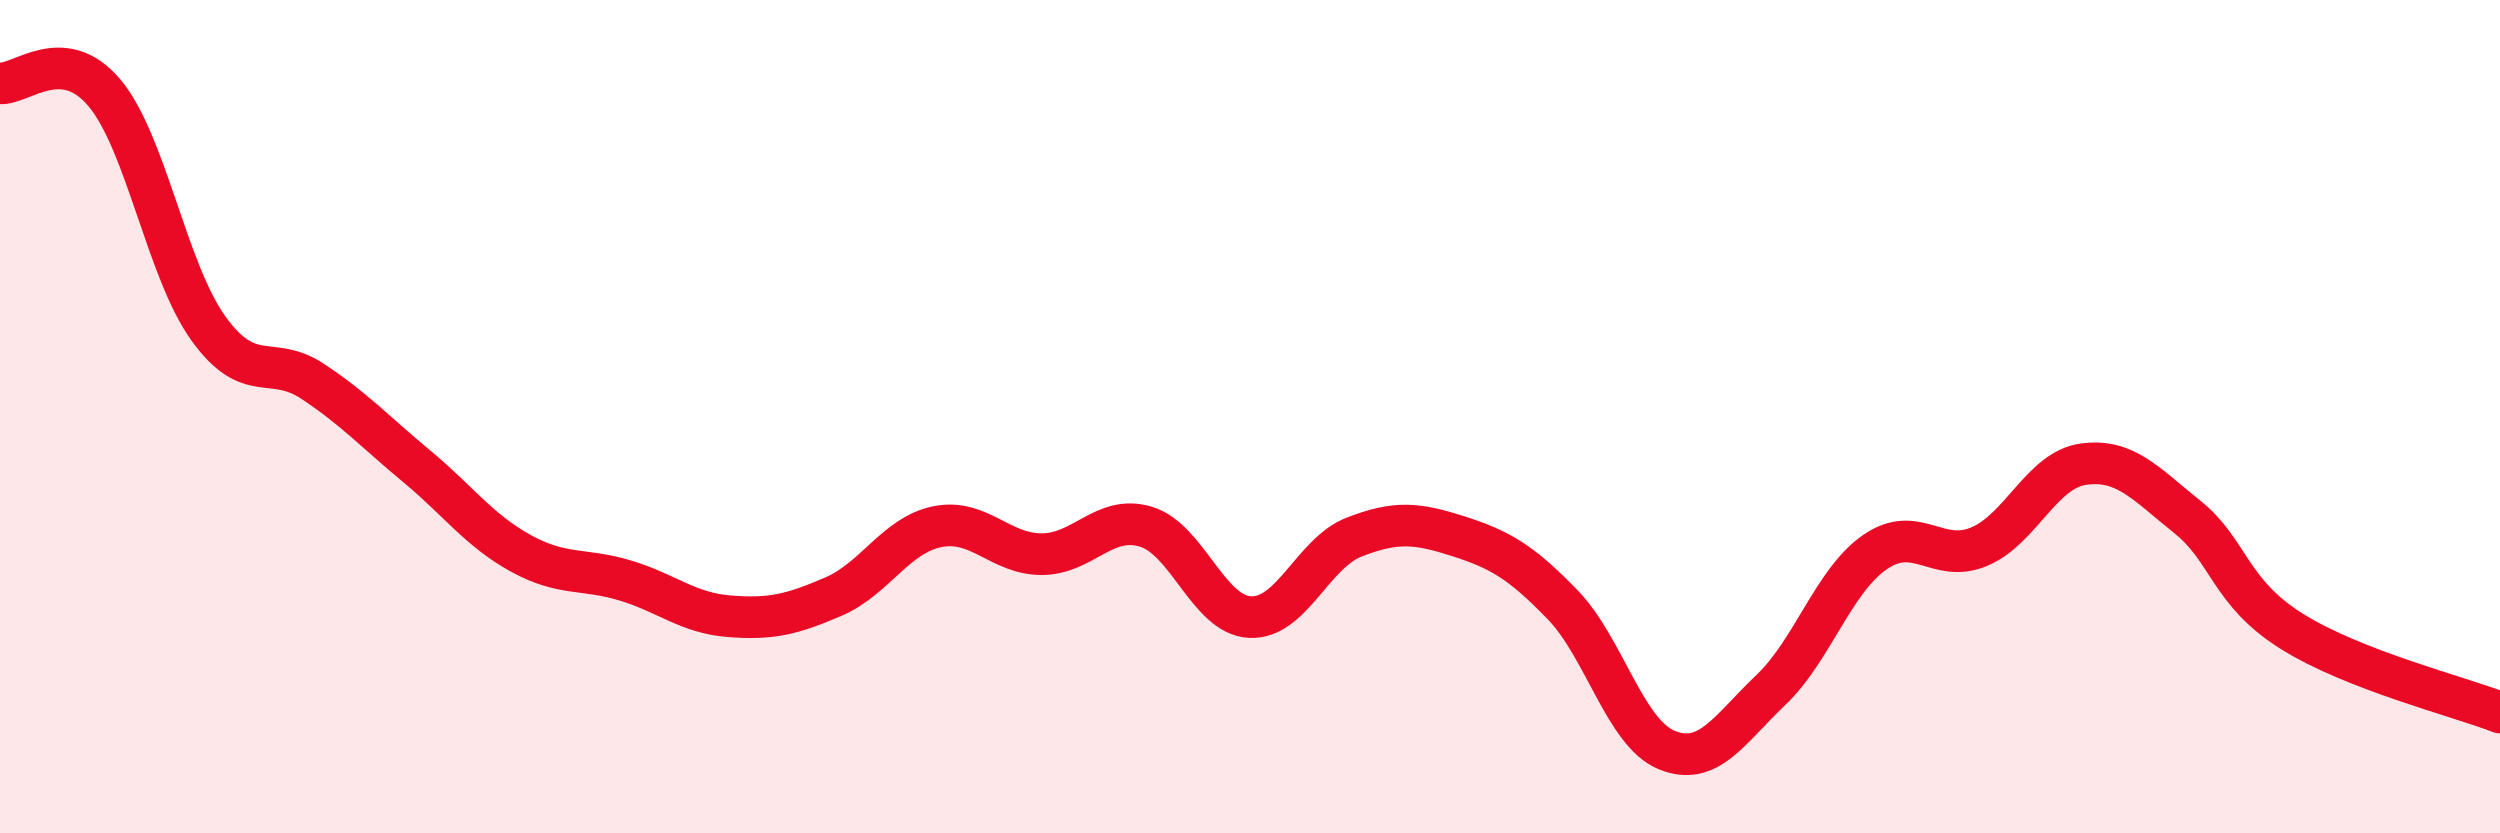
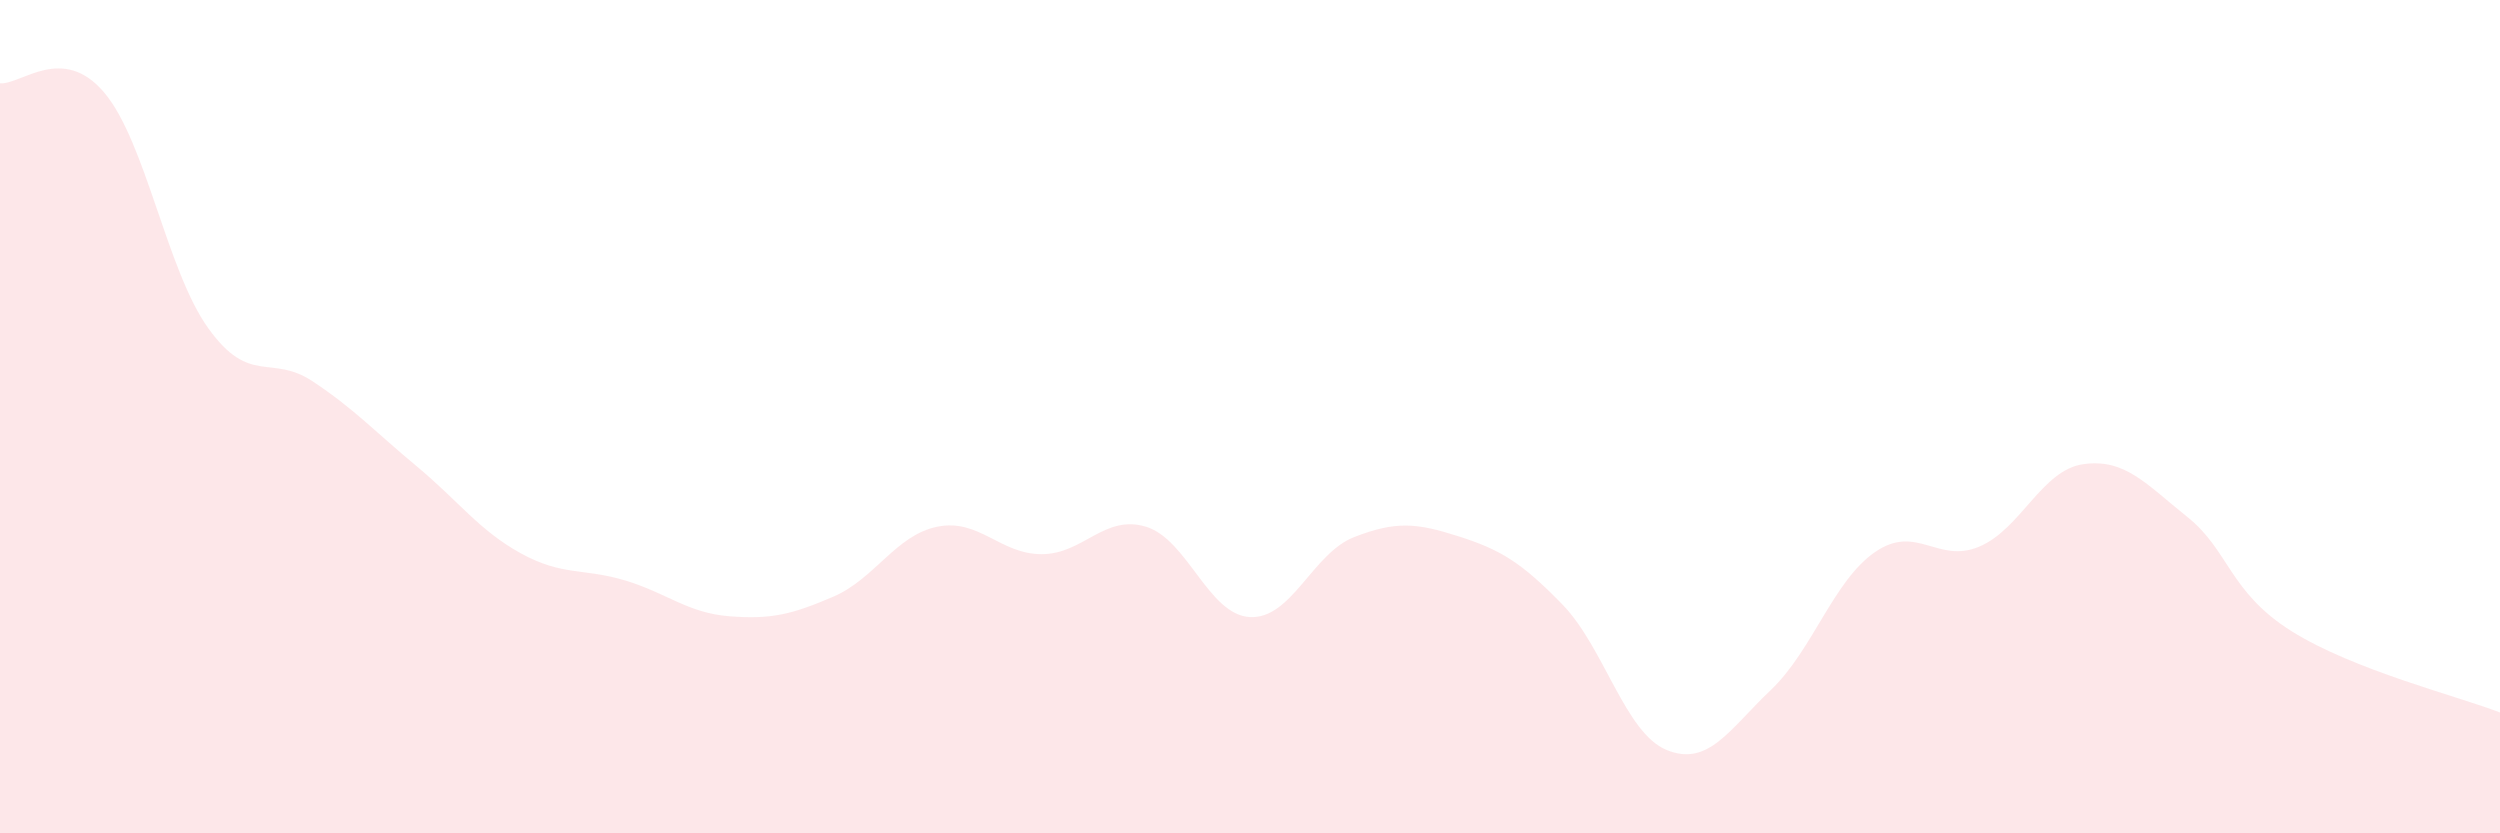
<svg xmlns="http://www.w3.org/2000/svg" width="60" height="20" viewBox="0 0 60 20">
  <path d="M 0,2 C 0.5,2.04 1.5,1.04 2.5,2.22 C 3.5,3.4 4,6.49 5,7.88 C 6,9.27 6.5,8.49 7.5,9.15 C 8.5,9.81 9,10.36 10,11.19 C 11,12.02 11.5,12.73 12.5,13.28 C 13.5,13.83 14,13.63 15,13.93 C 16,14.23 16.5,14.71 17.5,14.79 C 18.5,14.87 19,14.75 20,14.32 C 21,13.89 21.5,12.84 22.5,12.64 C 23.5,12.44 24,13.3 25,13.3 C 26,13.3 26.5,12.34 27.5,12.64 C 28.5,12.94 29,14.76 30,14.81 C 31,14.86 31.5,13.28 32.5,12.89 C 33.5,12.5 34,12.55 35,12.87 C 36,13.19 36.5,13.48 37.5,14.51 C 38.5,15.54 39,17.59 40,18 C 41,18.41 41.5,17.51 42.5,16.56 C 43.5,15.61 44,13.94 45,13.25 C 46,12.56 46.5,13.54 47.5,13.12 C 48.5,12.7 49,11.28 50,11.14 C 51,11 51.5,11.61 52.5,12.41 C 53.5,13.21 53.5,14.21 55,15.15 C 56.5,16.09 59,16.71 60,17.1L60 20L0 20Z" fill="#EB0A25" opacity="0.1" stroke-linecap="round" stroke-linejoin="round" />
-   <path d="M 0,2 C 0.5,2.04 1.5,1.04 2.5,2.22 C 3.5,3.4 4,6.49 5,7.88 C 6,9.27 6.5,8.49 7.5,9.15 C 8.5,9.81 9,10.36 10,11.19 C 11,12.02 11.5,12.73 12.5,13.28 C 13.5,13.83 14,13.63 15,13.93 C 16,14.23 16.5,14.71 17.5,14.79 C 18.5,14.87 19,14.75 20,14.32 C 21,13.89 21.5,12.84 22.5,12.64 C 23.5,12.44 24,13.3 25,13.3 C 26,13.3 26.5,12.34 27.5,12.64 C 28.5,12.94 29,14.76 30,14.81 C 31,14.86 31.5,13.28 32.5,12.89 C 33.5,12.5 34,12.55 35,12.87 C 36,13.19 36.5,13.48 37.5,14.51 C 38.5,15.54 39,17.59 40,18 C 41,18.41 41.5,17.51 42.5,16.56 C 43.5,15.61 44,13.94 45,13.25 C 46,12.56 46.5,13.54 47.5,13.12 C 48.5,12.7 49,11.28 50,11.14 C 51,11 51.5,11.61 52.5,12.41 C 53.5,13.21 53.5,14.21 55,15.15 C 56.5,16.09 59,16.71 60,17.1" stroke="#EB0A25" stroke-width="1" fill="none" stroke-linecap="round" stroke-linejoin="round" />
</svg>